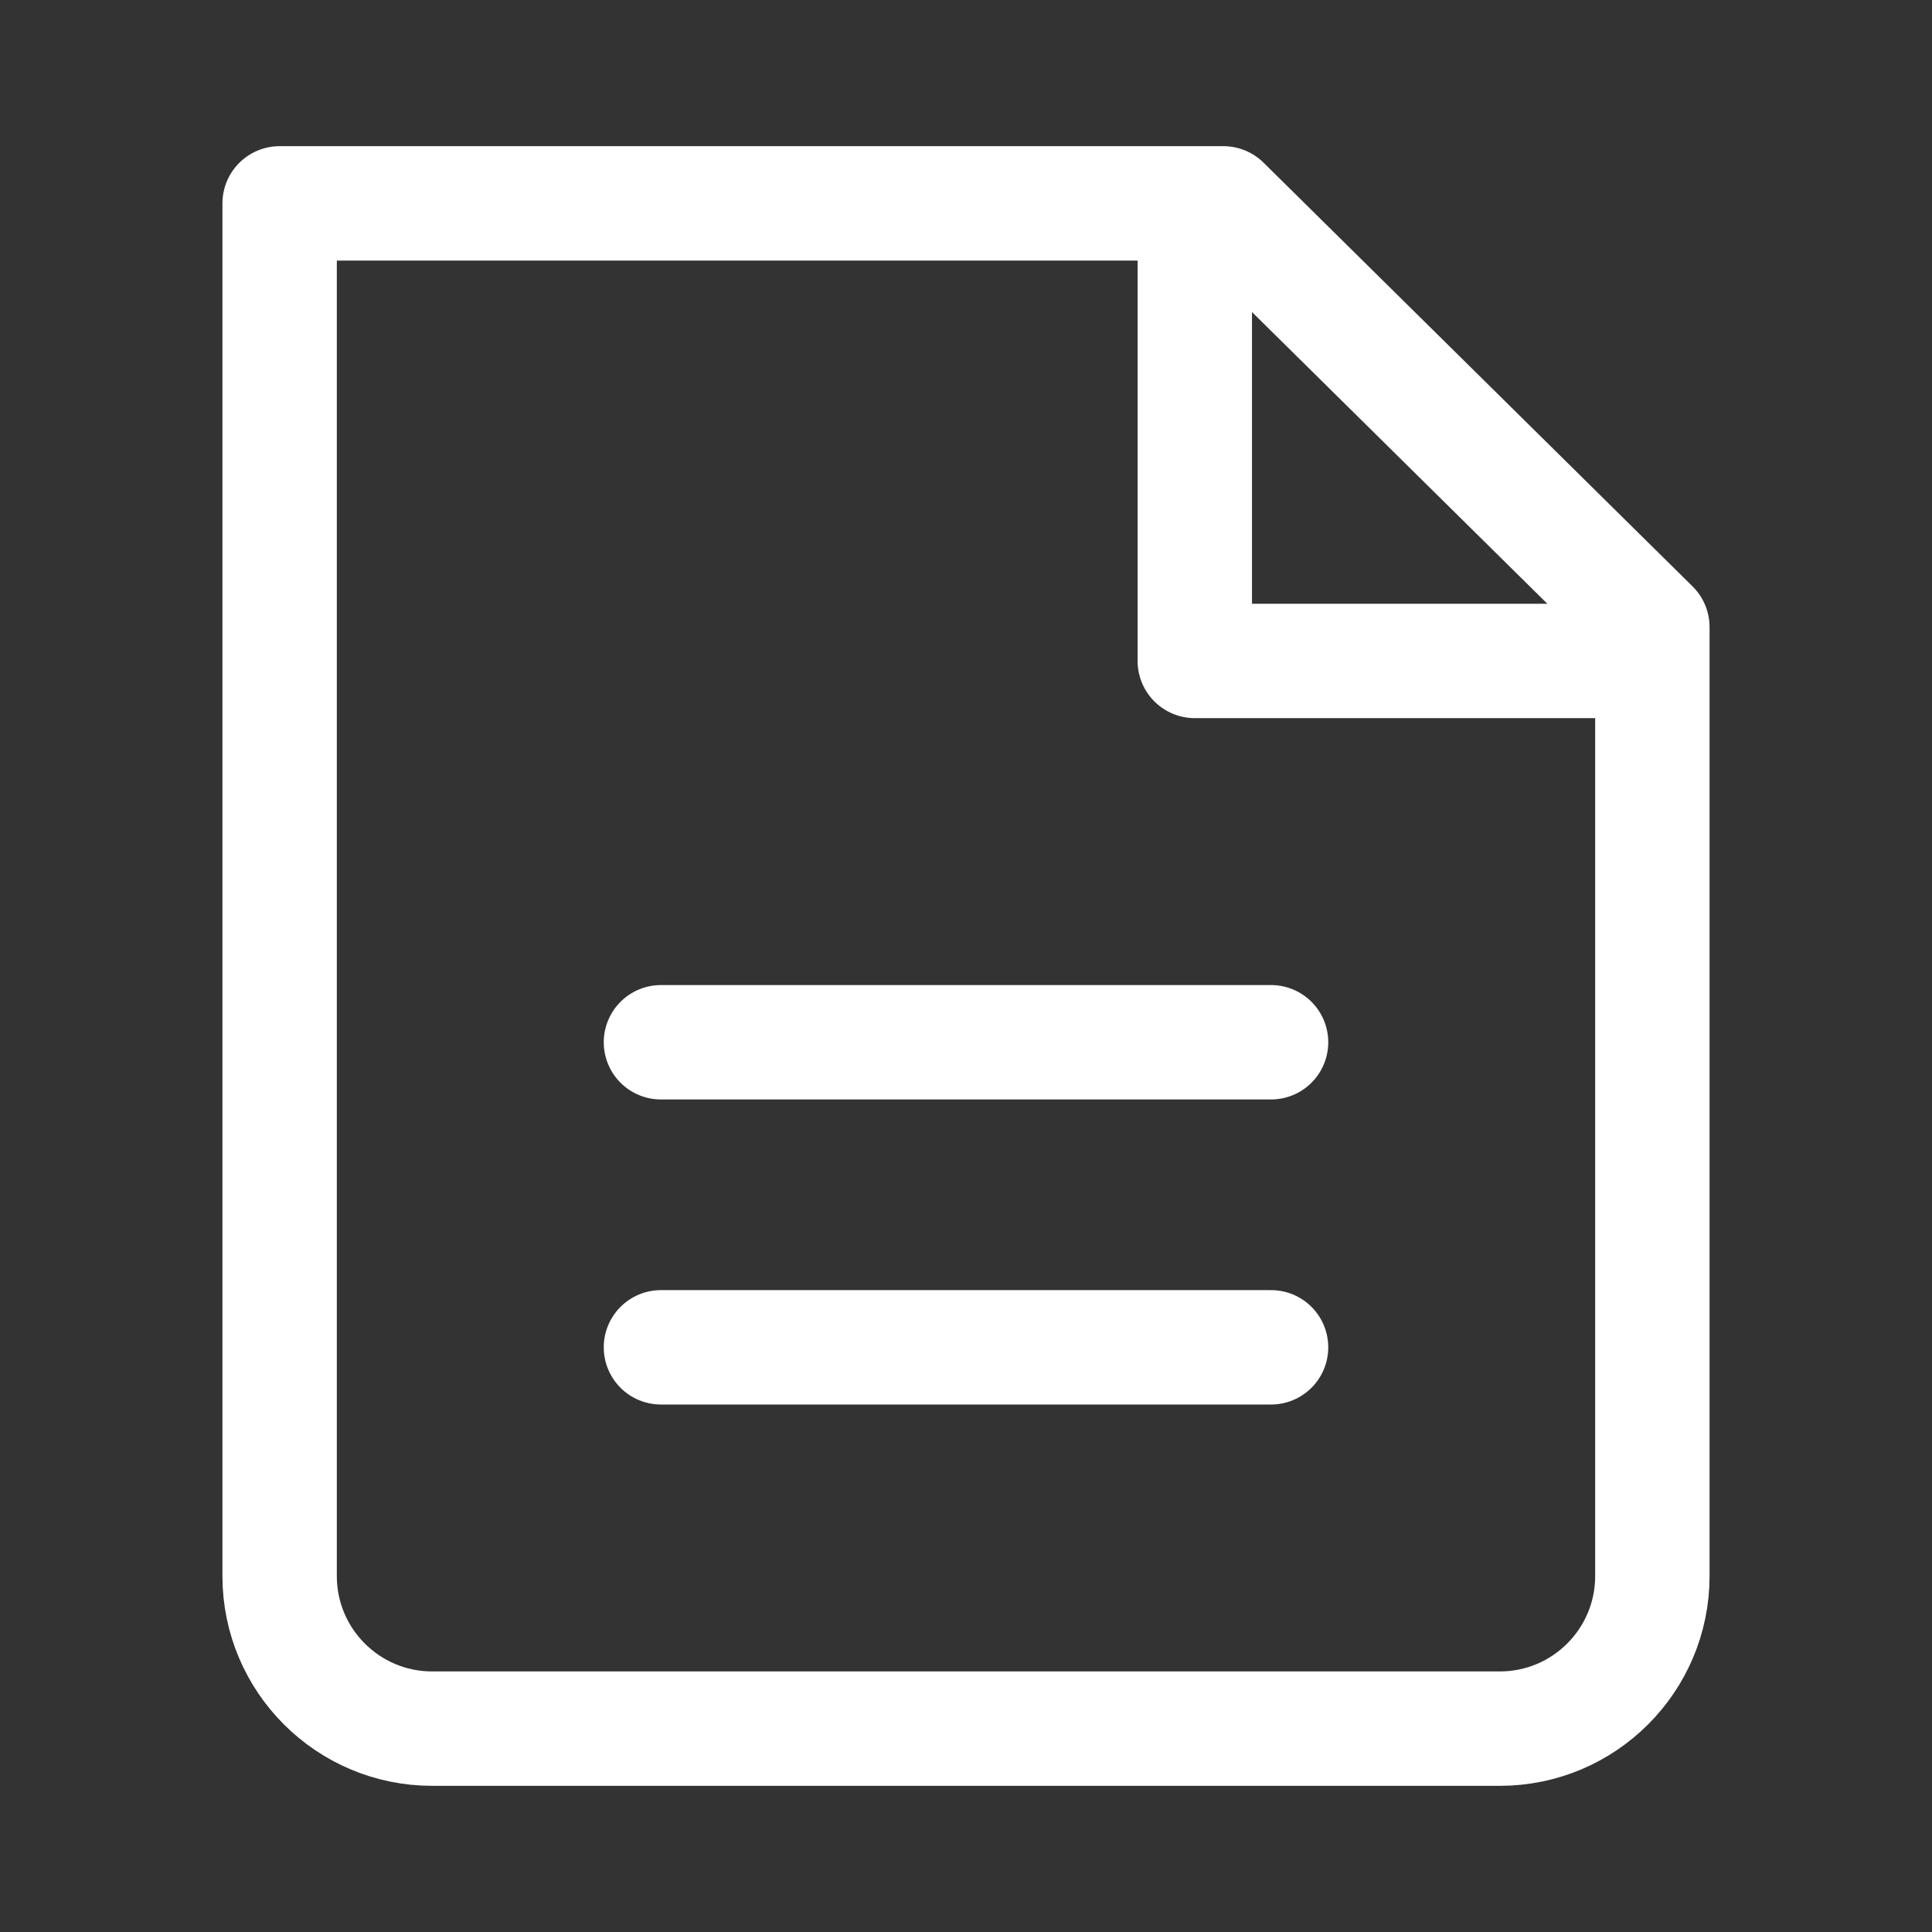
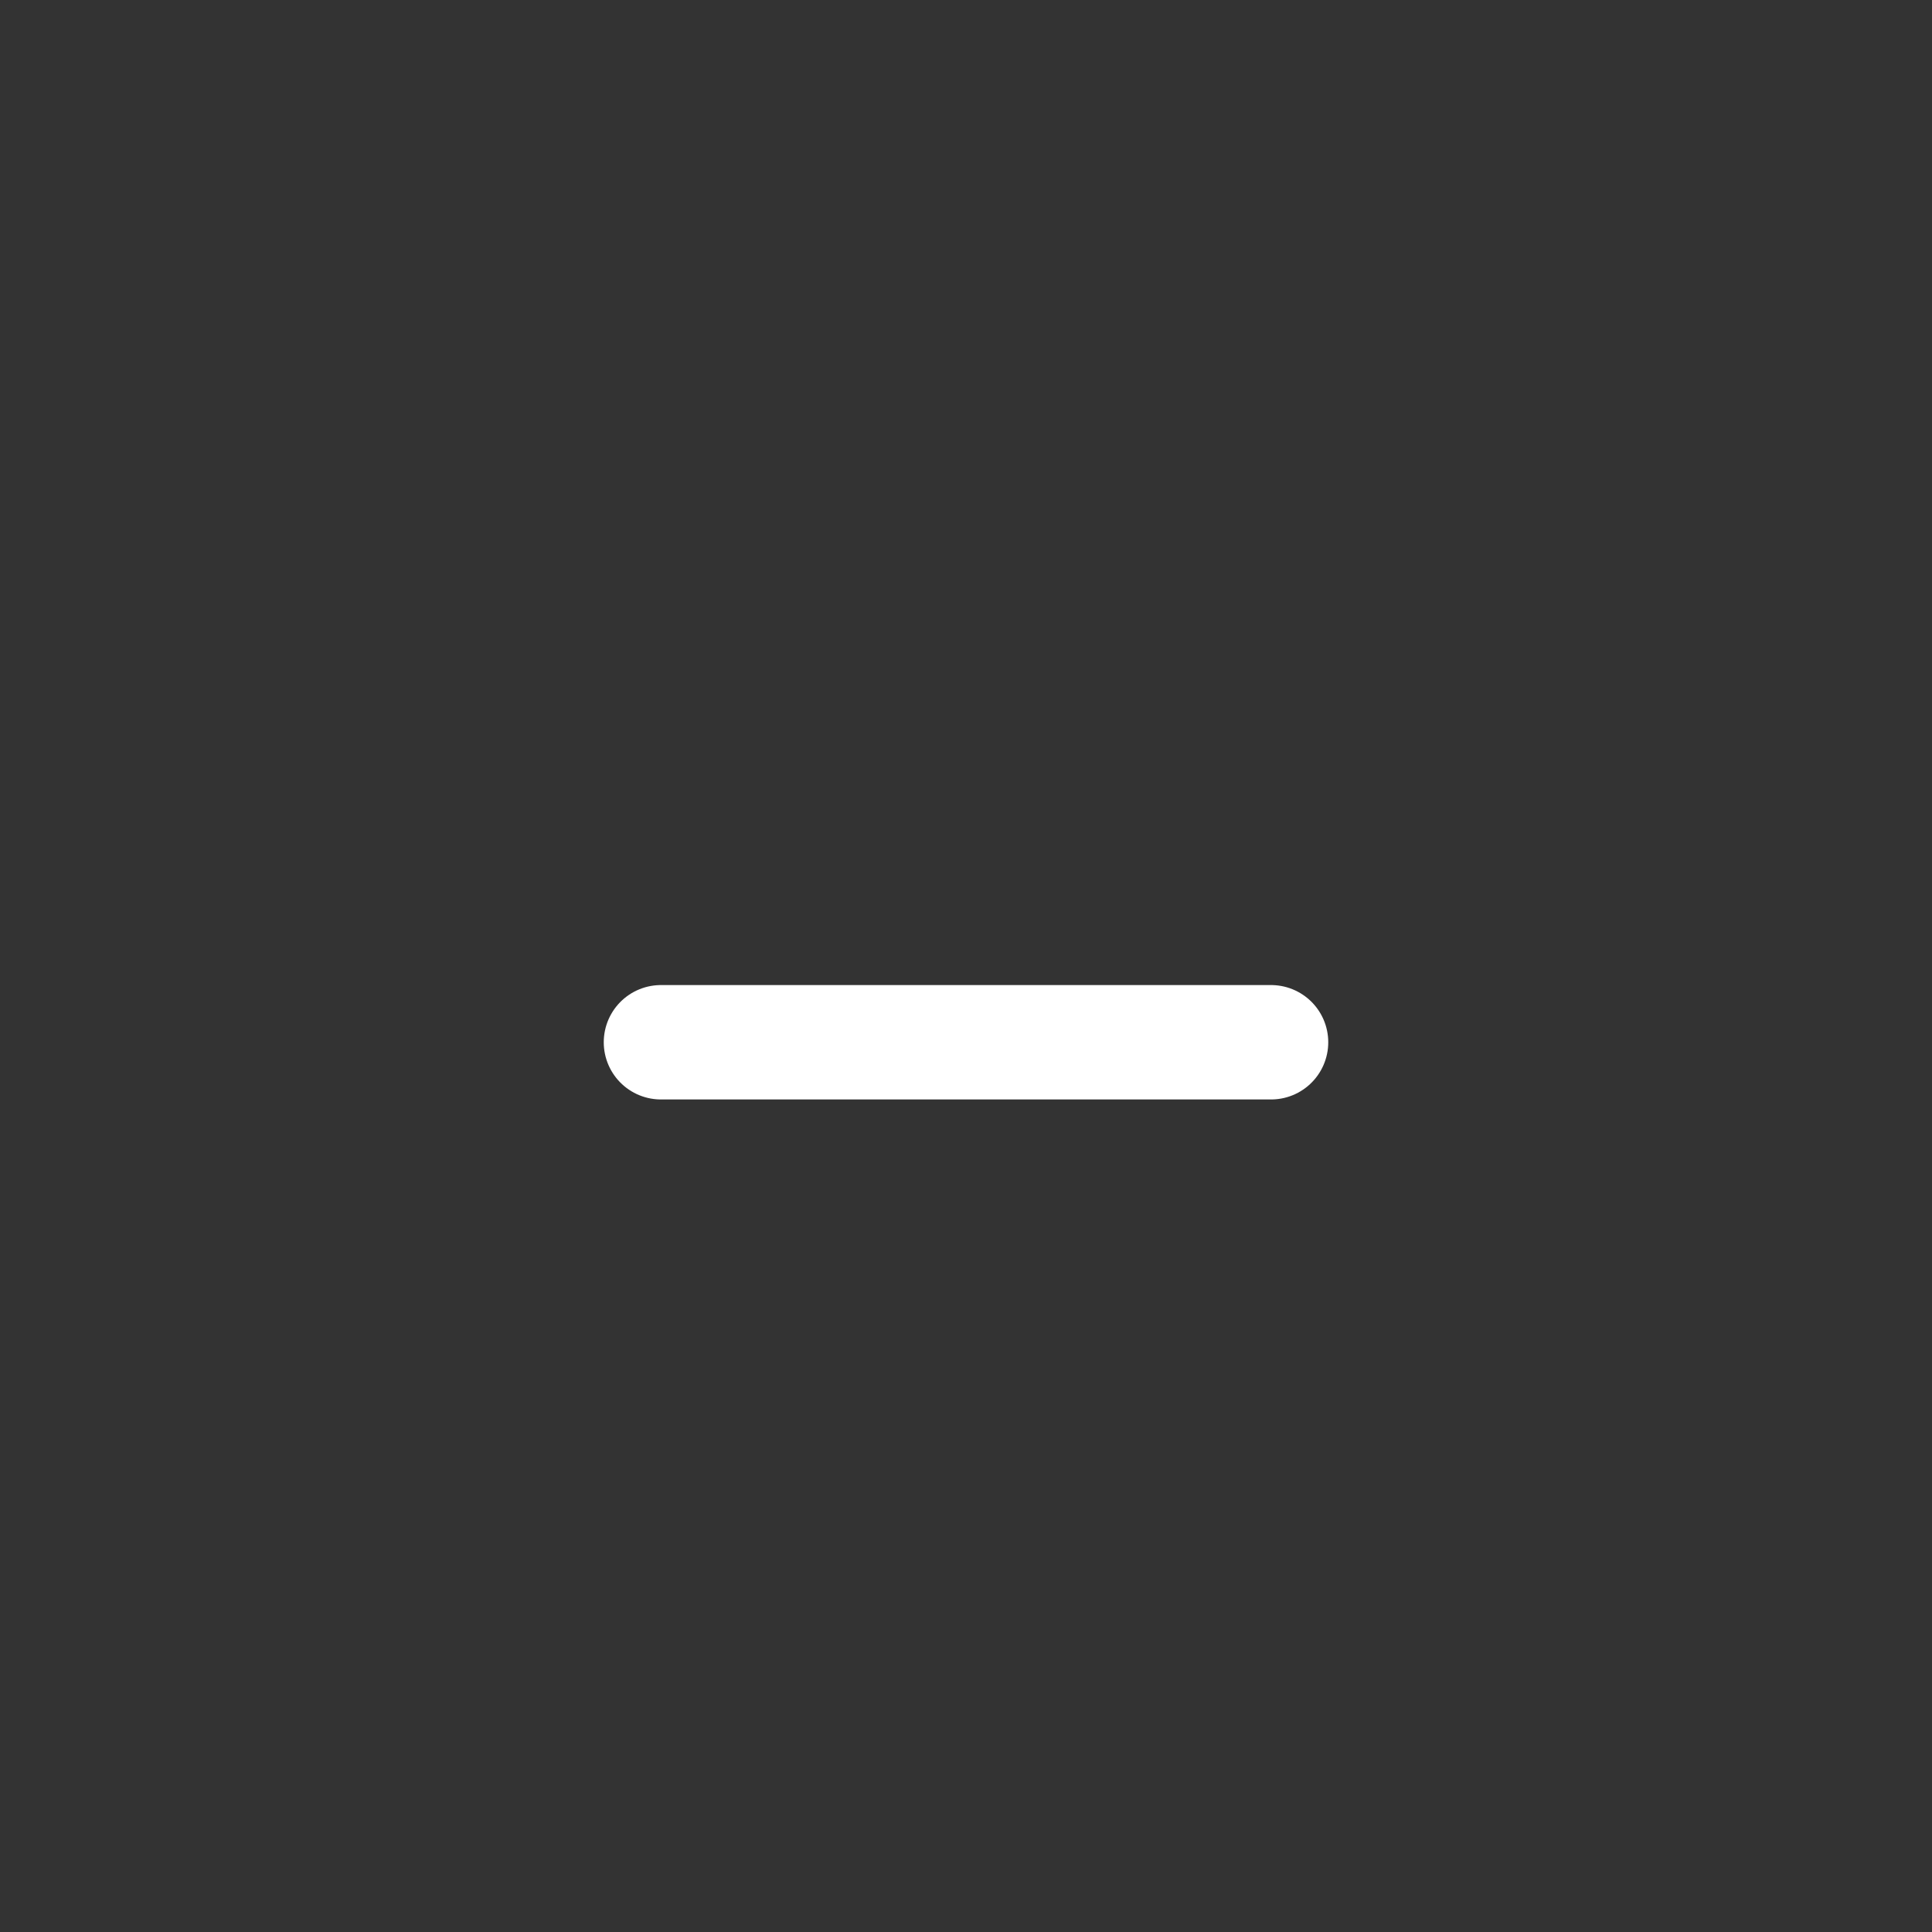
<svg xmlns="http://www.w3.org/2000/svg" width="19" height="19" viewBox="0 0 19 19" fill="none">
  <rect x="0" y="0" width="19" height="19" fill="#333333" stroke="none" />
-   <path d="M4.25 17C3.422 17 2.75 16.328 2.75 15.5V2H12.031L16.25 6.167V15.5C16.25 16.328 15.578 17 14.75 17H4.25Z" stroke="white" stroke-width="1.125" stroke-linecap="round" stroke-linejoin="round" />
-   <path d="M11.75 2V6.5H16.25" stroke="white" stroke-width="1.125" stroke-linejoin="round" />
  <path d="M6.5 10.25H12.5" stroke="white" stroke-width="1.125" stroke-linecap="round" stroke-linejoin="round" />
-   <path d="M6.5 13.25H12.5" stroke="white" stroke-width="1.125" stroke-linecap="round" stroke-linejoin="round" />
</svg>